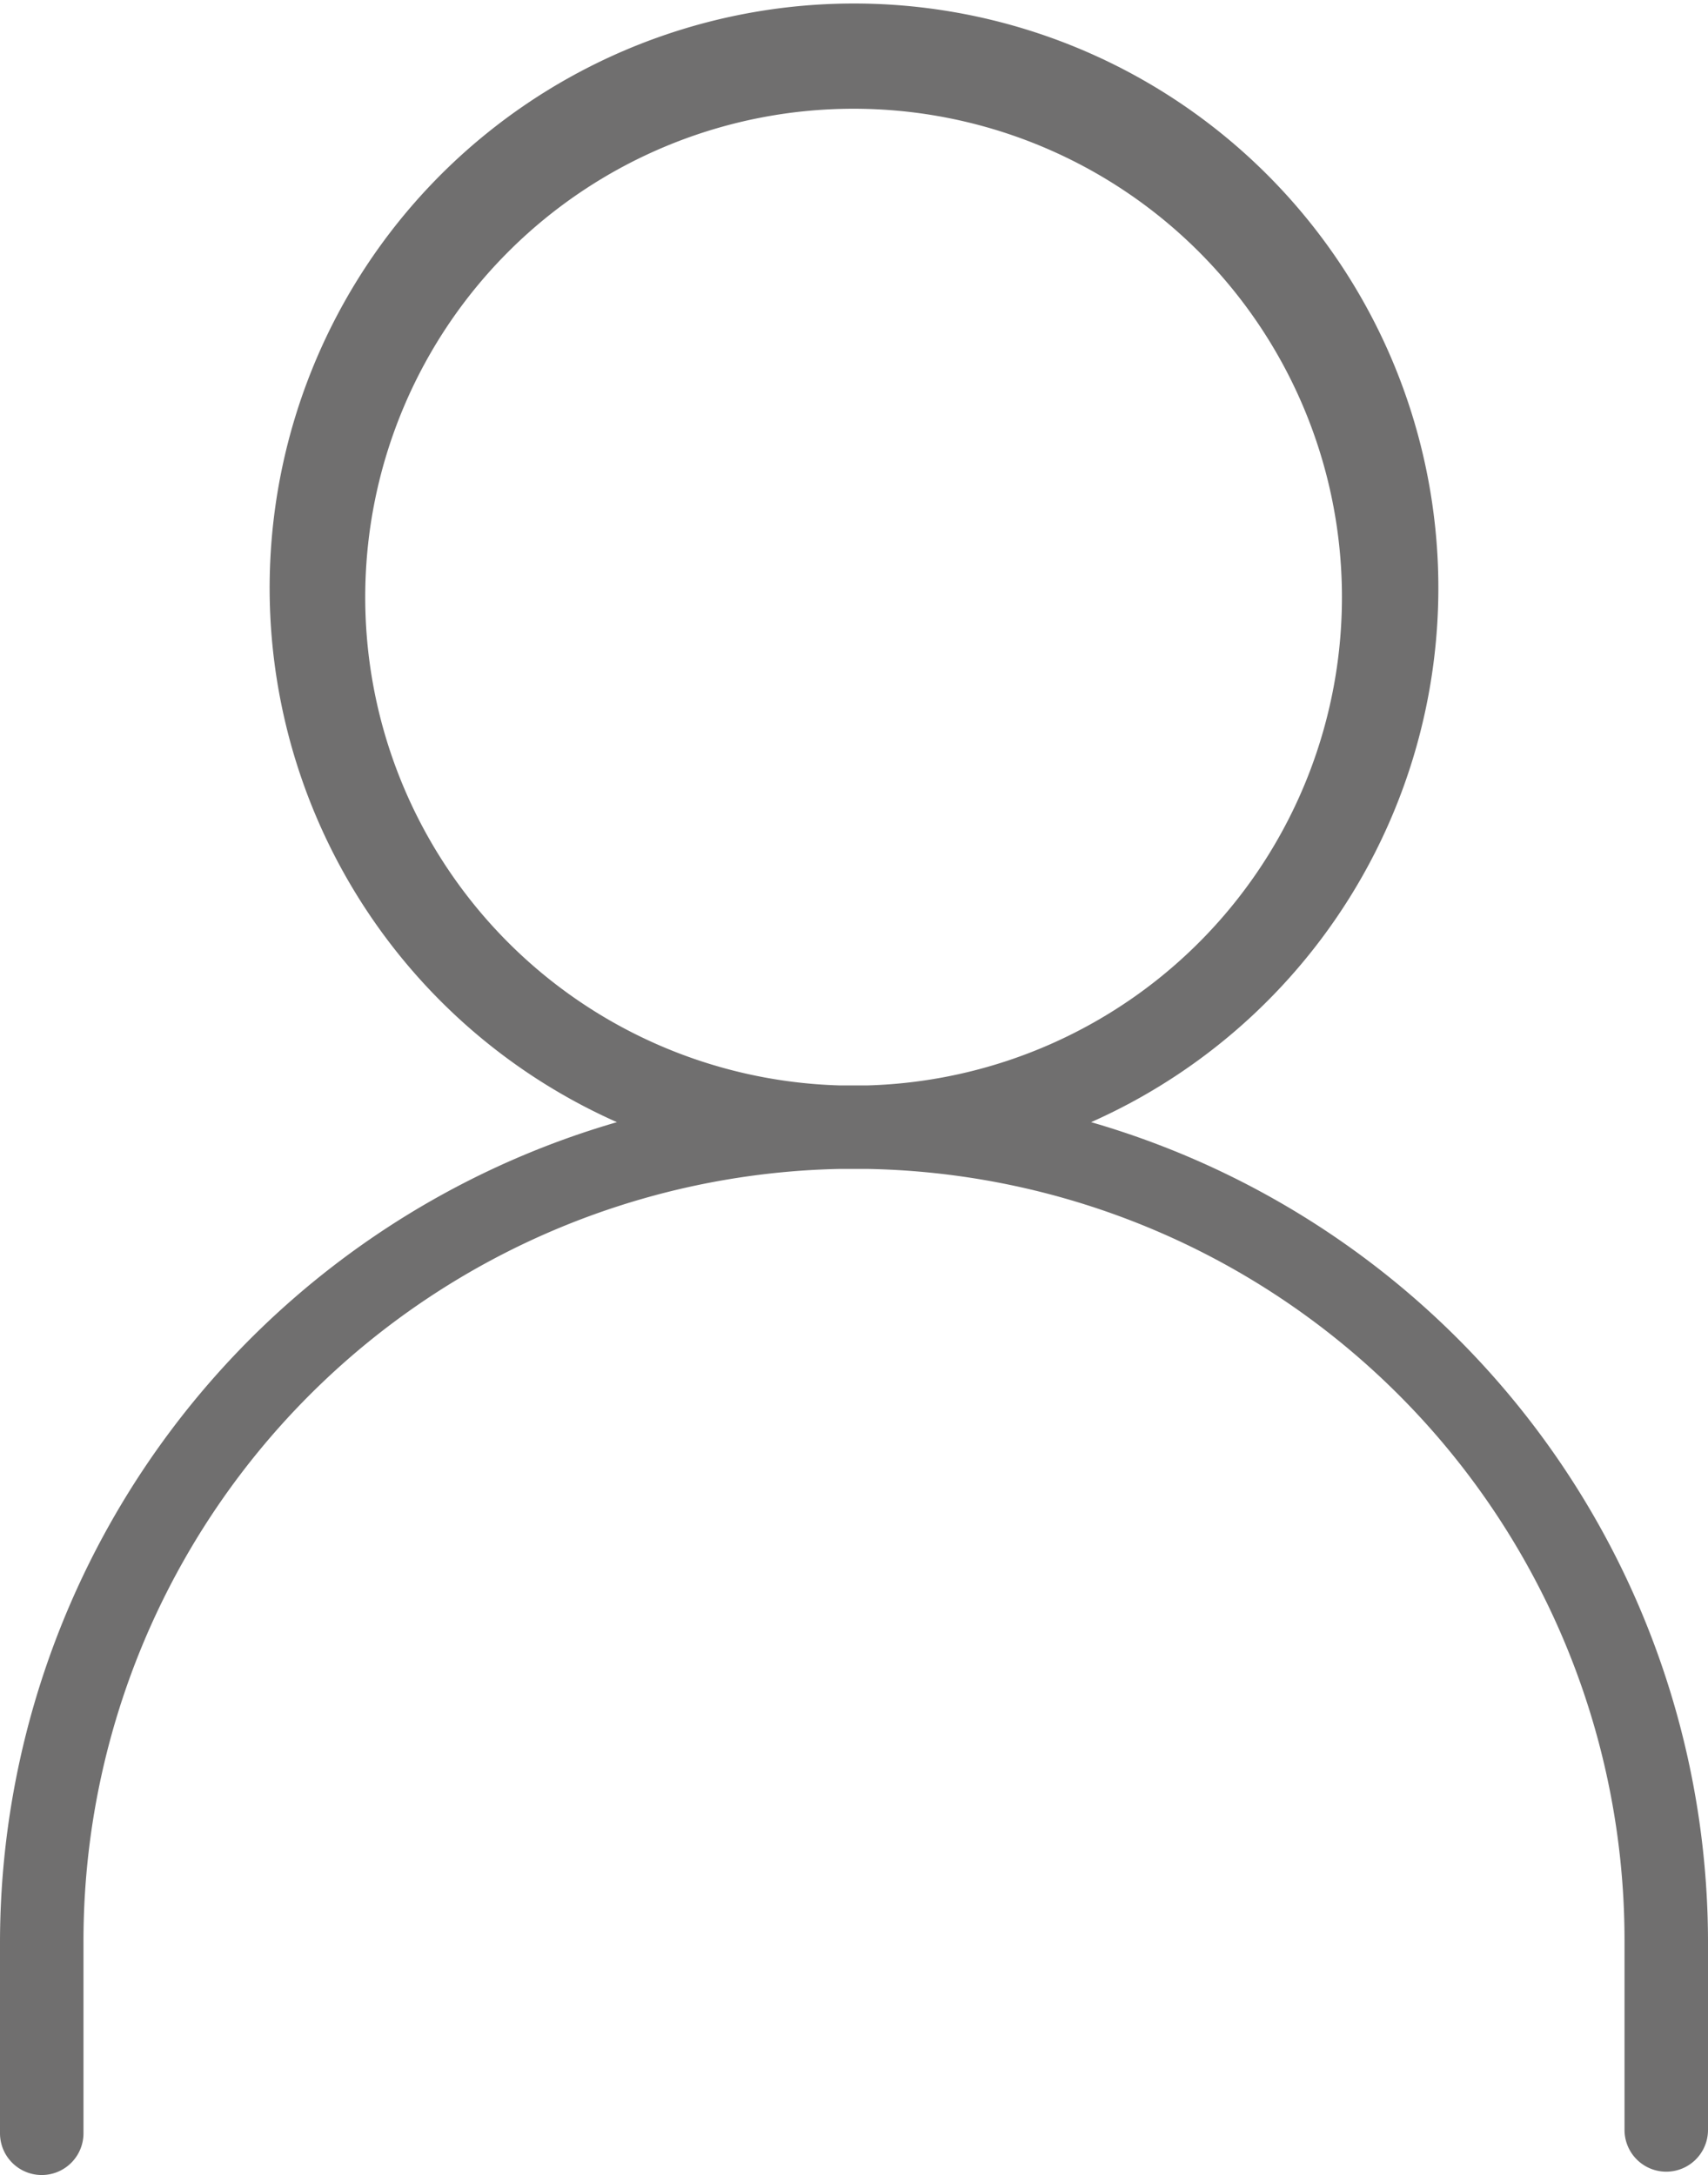
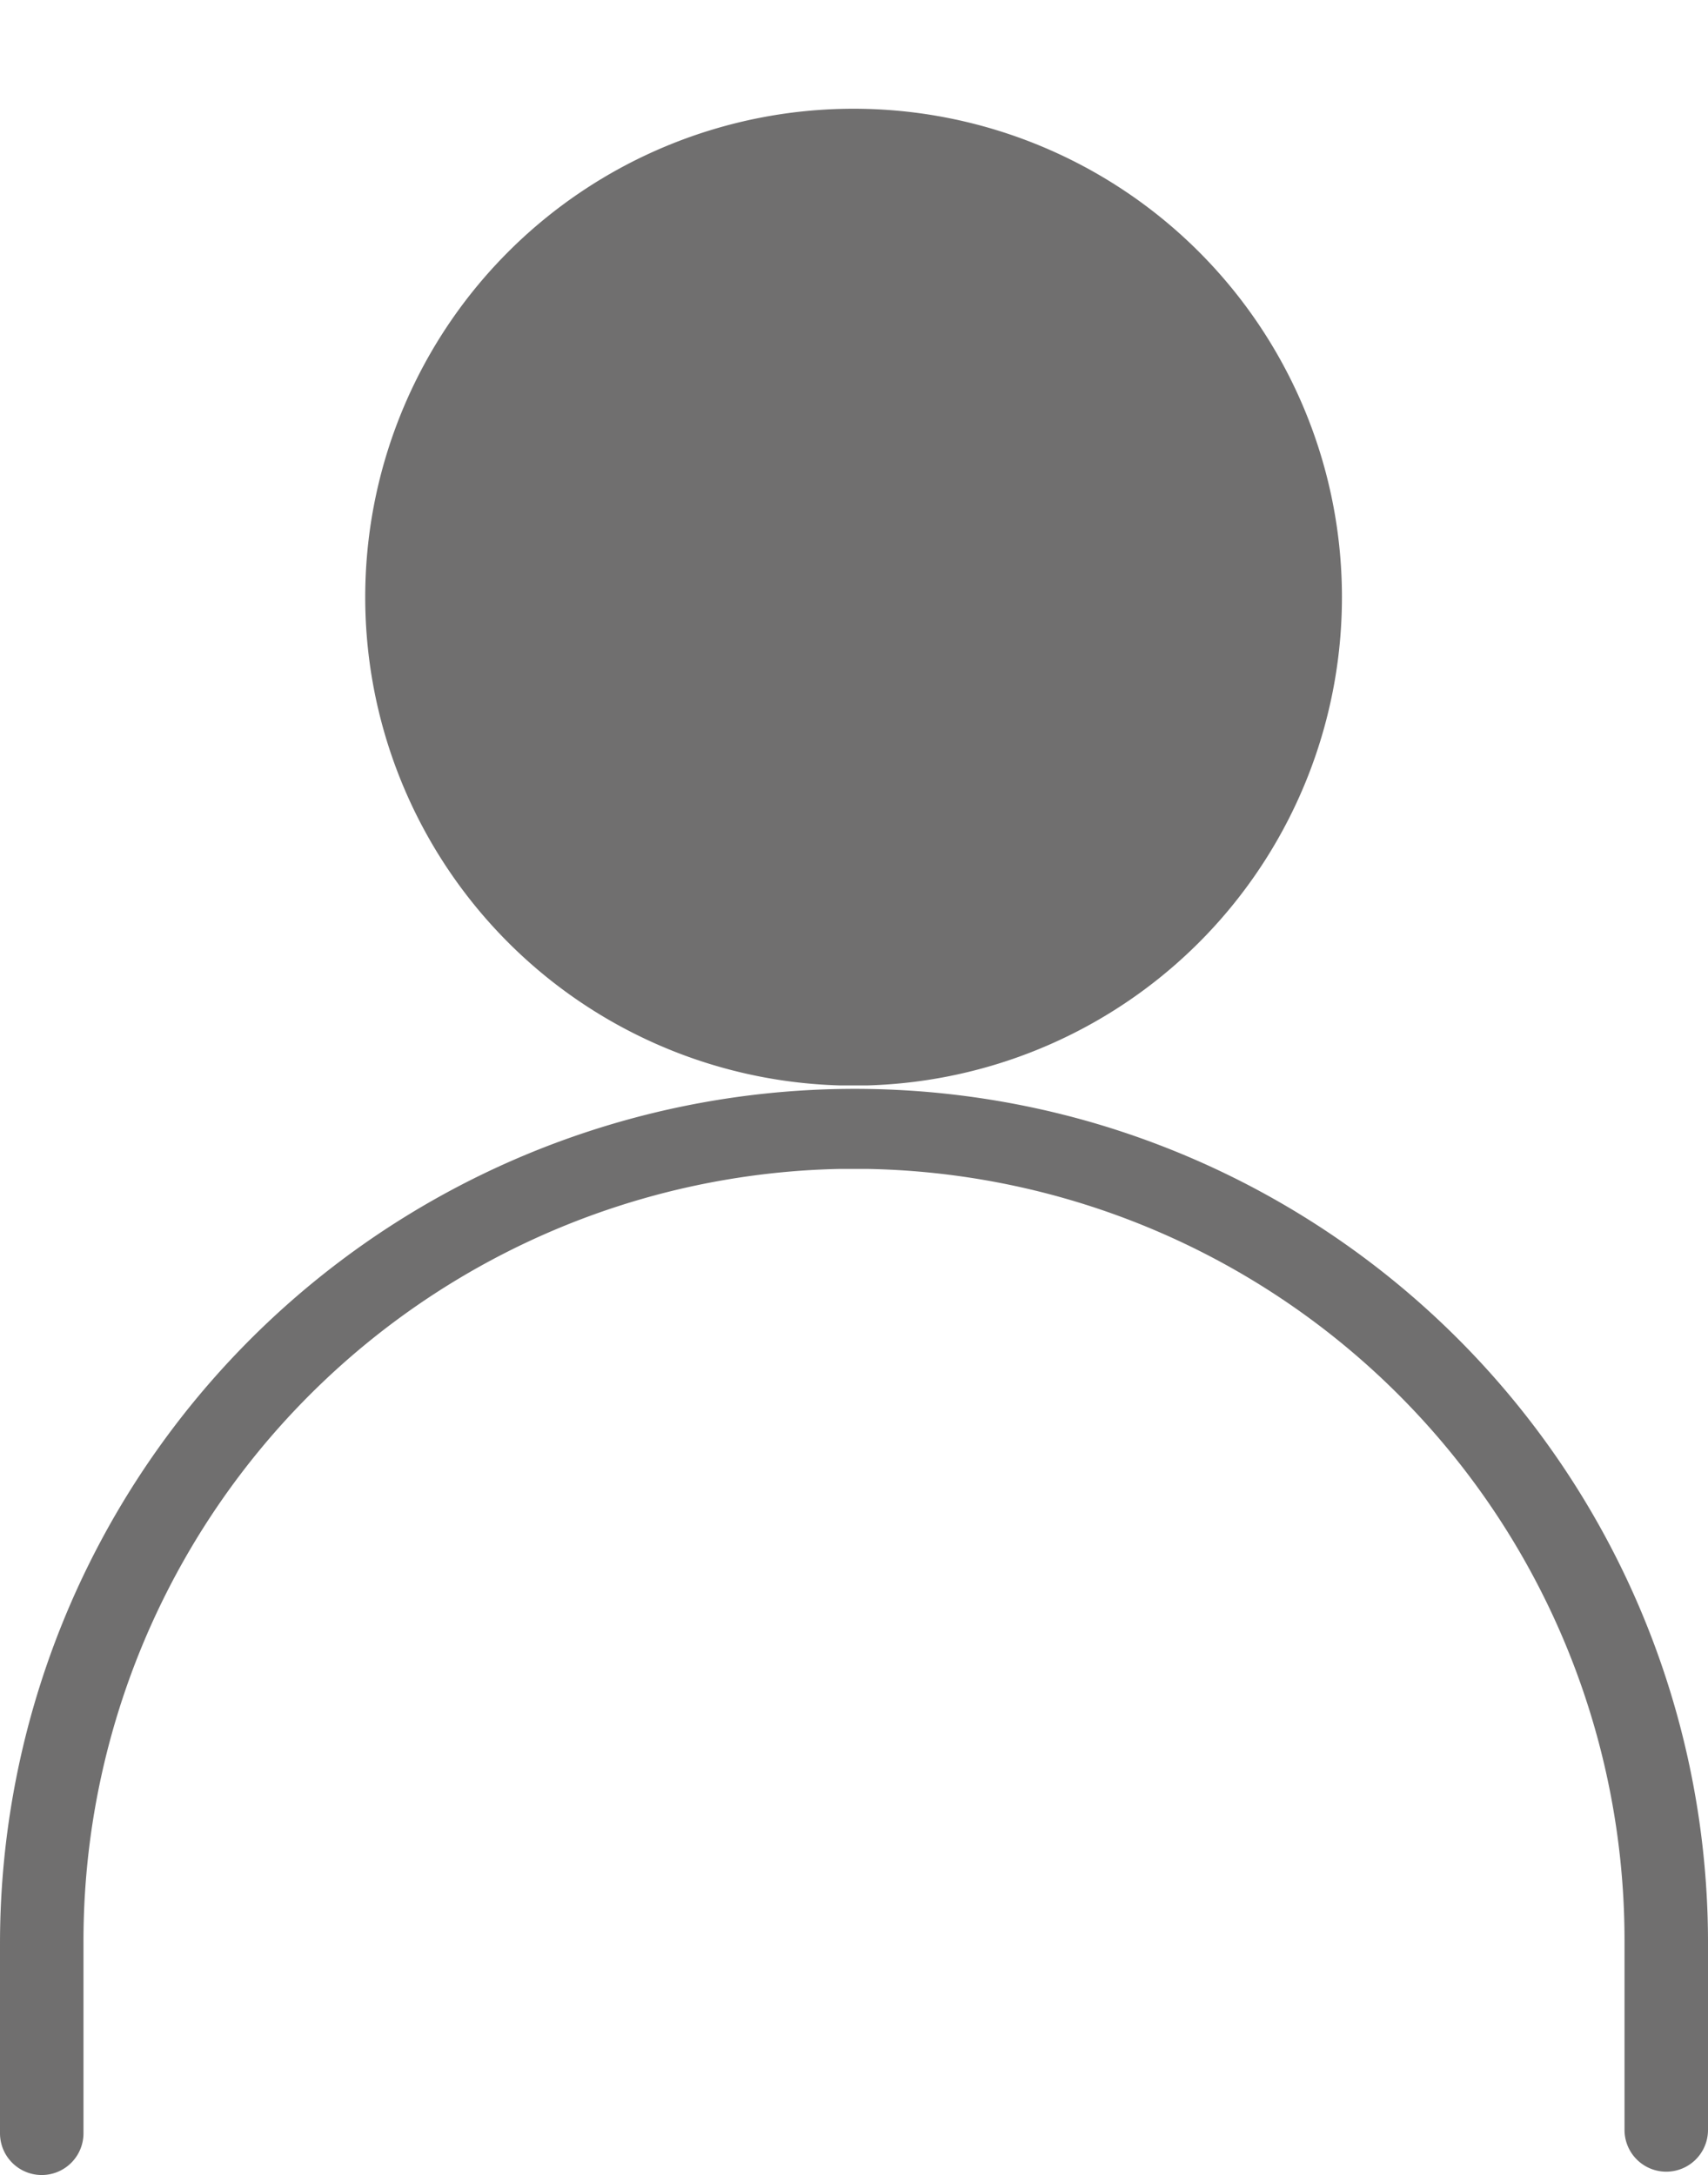
<svg xmlns="http://www.w3.org/2000/svg" viewBox="0 0 20.46 26.05">
  <defs>
    <style>.cls-1{fill:#706f6f;}</style>
  </defs>
  <g id="Ebene_2" data-name="Ebene 2">
    <g id="Ebene_1-2" data-name="Ebene 1">
-       <path class="cls-1" d="M13.07,13.44a7,7,0,1,0-5.68,0A10.24,10.24,0,0,0,0,23.28v2.27a.5.5,0,0,0,.5.5.5.5,0,0,0,.5-.5V23.27A9.25,9.25,0,0,1,10.06,14h.33a9.24,9.24,0,0,1,9.07,9.24v2.27a.5.5,0,0,0,.5.5.5.5,0,0,0,.5-.5V23.24A10.23,10.23,0,0,0,13.07,13.44ZM10.39,13h-.33a5.85,5.85,0,1,1,.33,0Z" />
+       <path class="cls-1" d="M13.07,13.44A10.24,10.24,0,0,0,0,23.28v2.27a.5.5,0,0,0,.5.5.5.5,0,0,0,.5-.5V23.27A9.25,9.25,0,0,1,10.06,14h.33a9.24,9.24,0,0,1,9.07,9.24v2.27a.5.5,0,0,0,.5.5.5.5,0,0,0,.5-.5V23.24A10.23,10.23,0,0,0,13.07,13.44ZM10.39,13h-.33a5.85,5.85,0,1,1,.33,0Z" />
    </g>
  </g>
</svg>